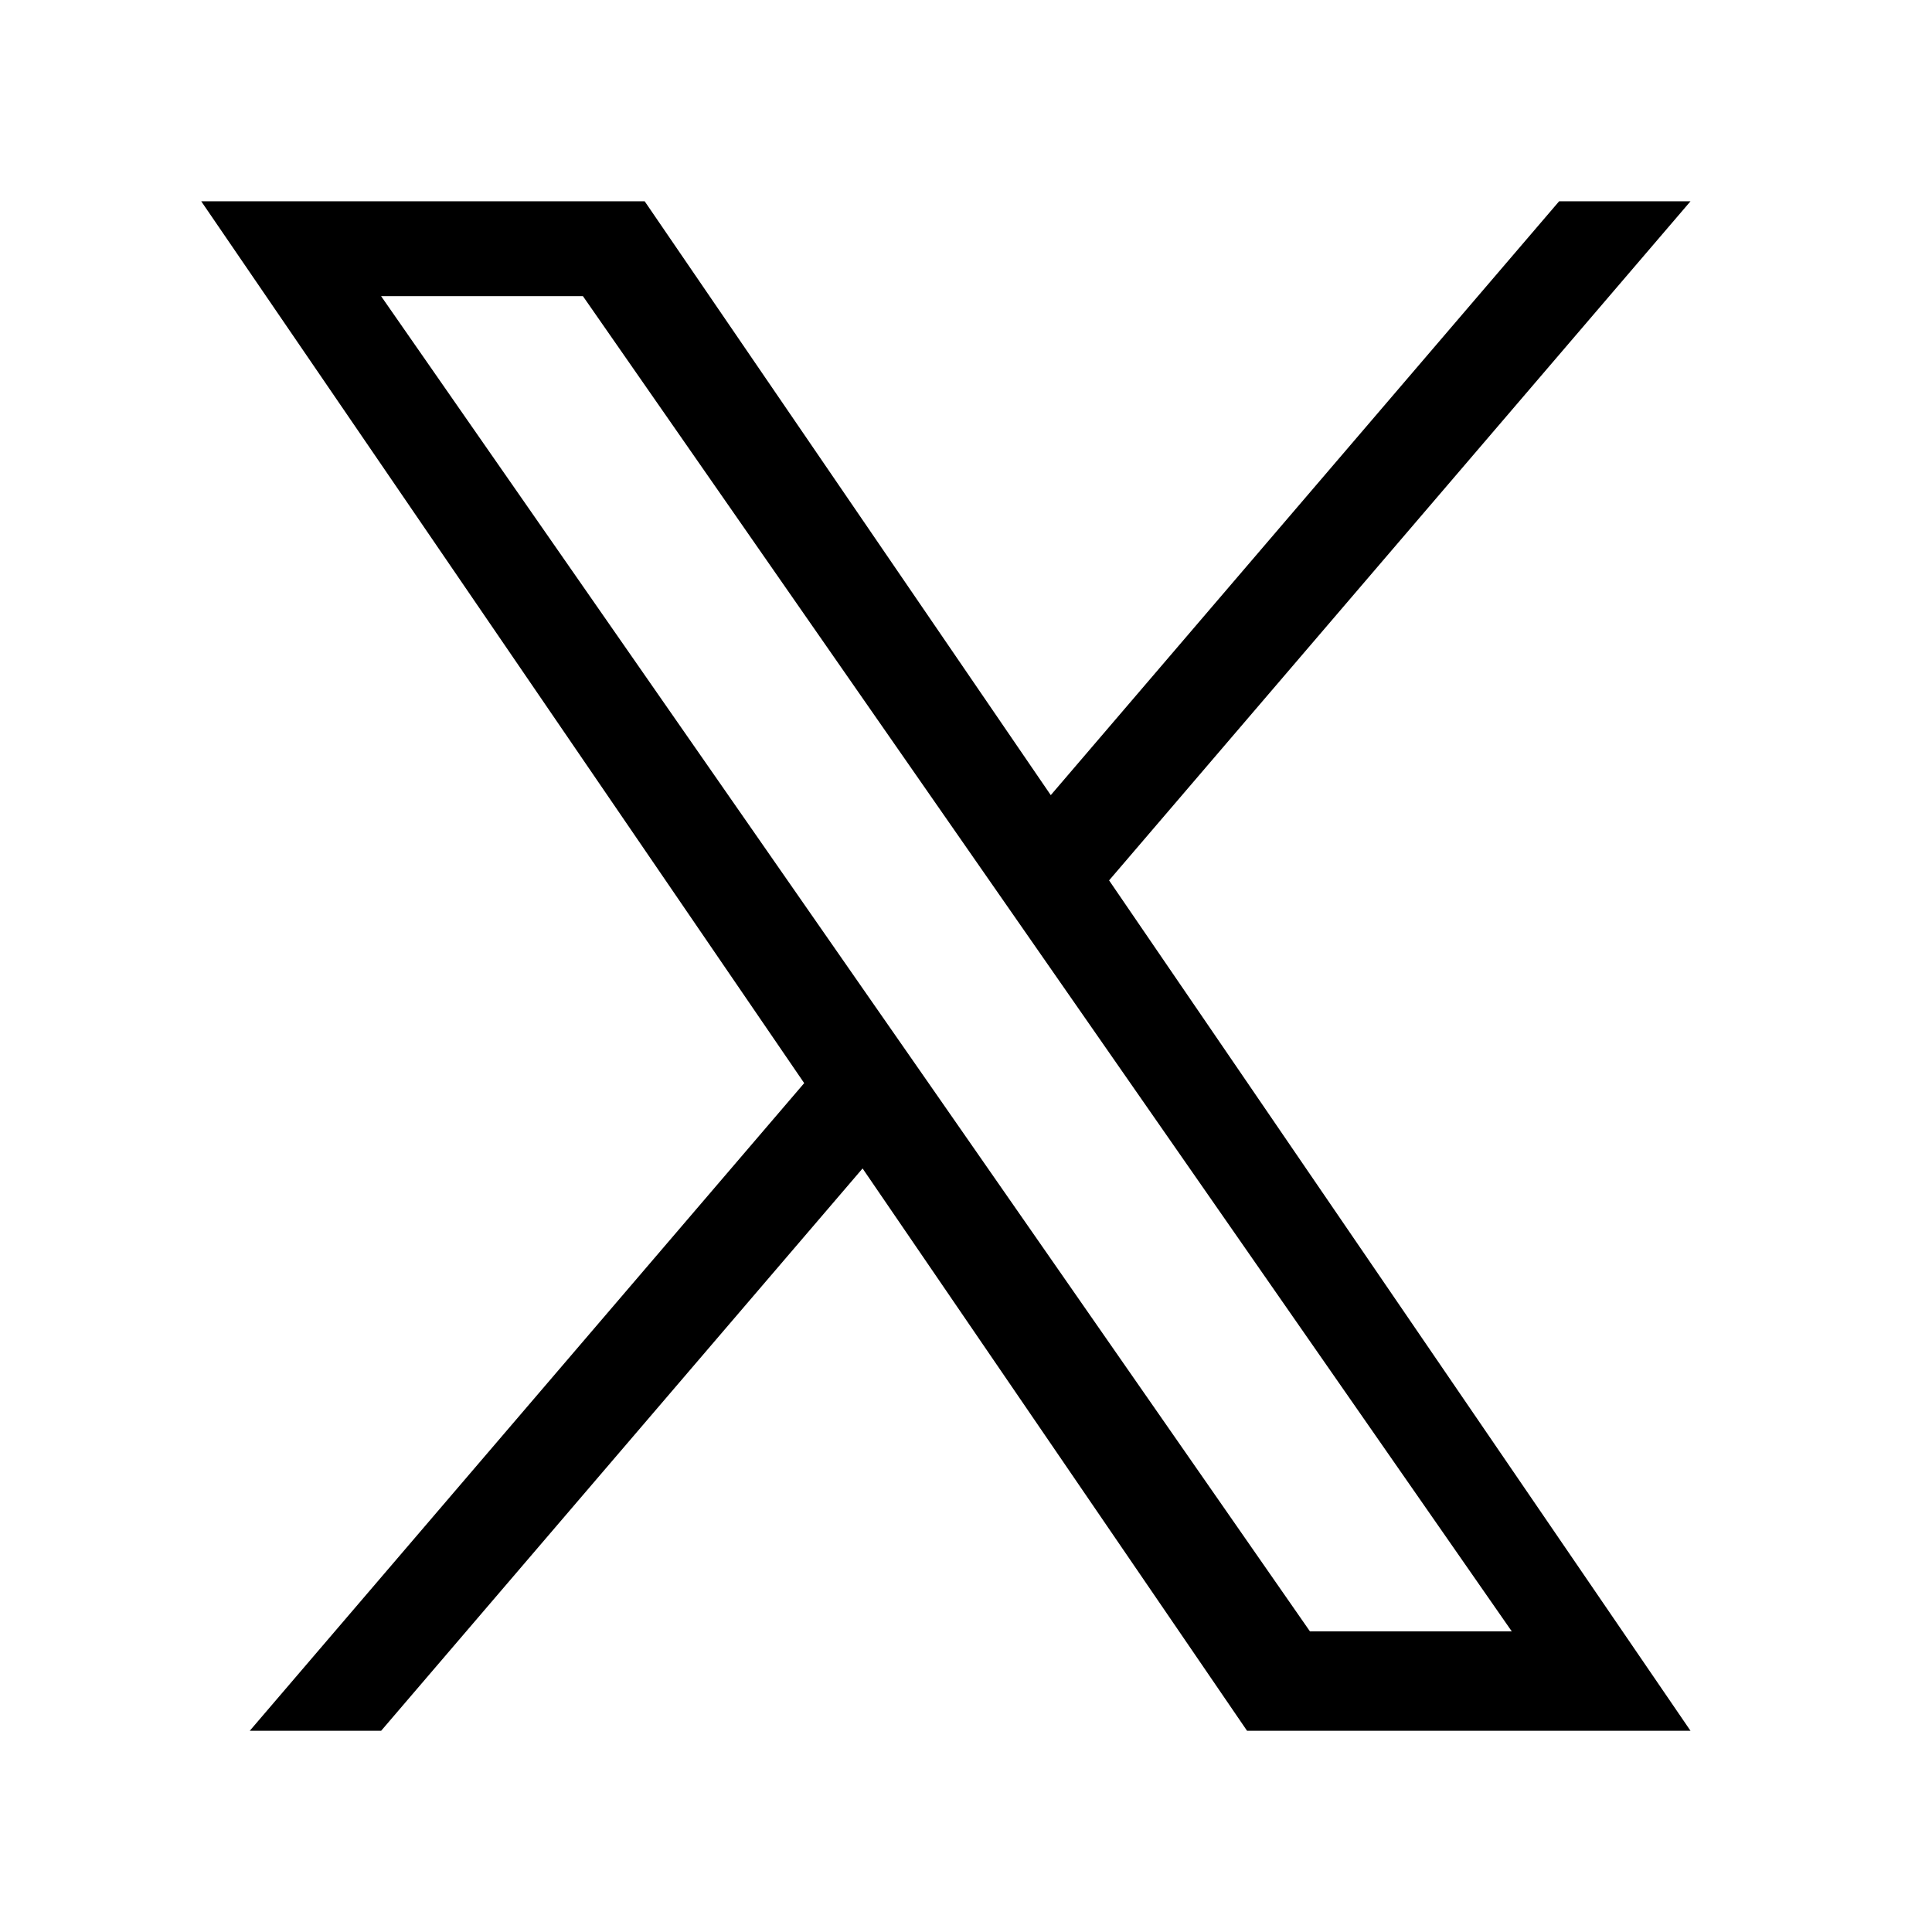
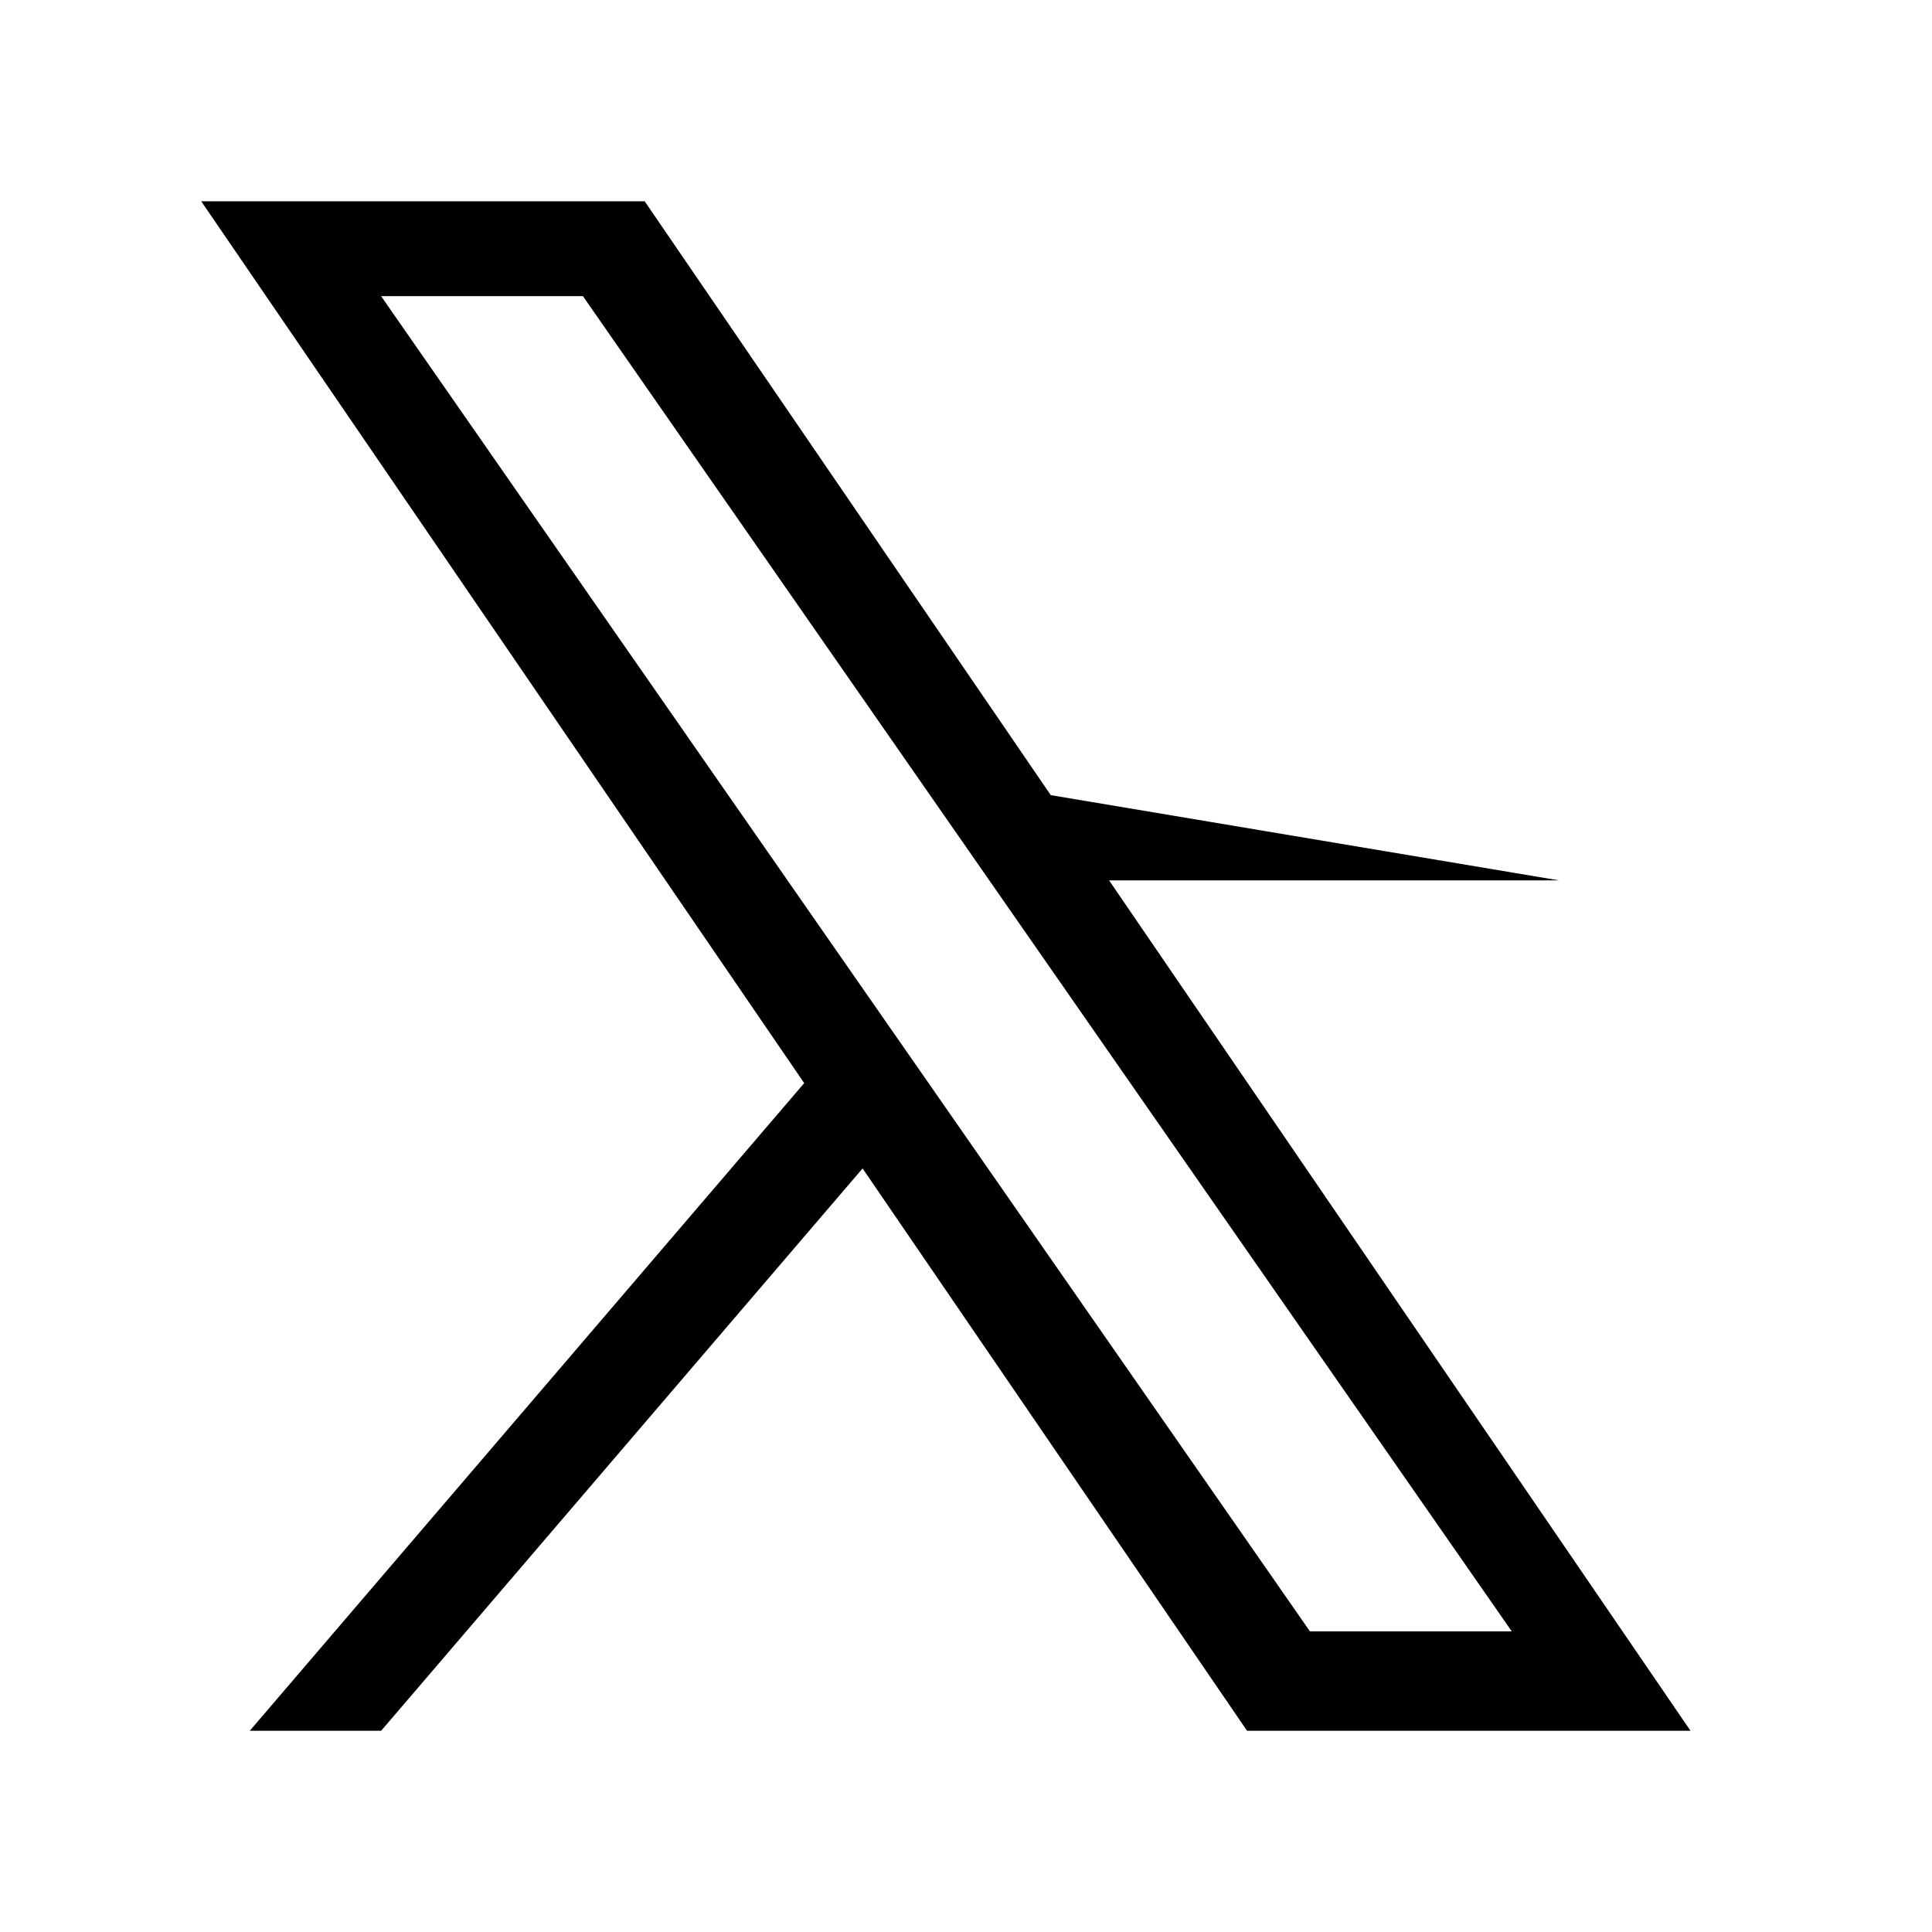
<svg xmlns="http://www.w3.org/2000/svg" width="32" height="32" viewBox="0 0 32 32" fill="none">
-   <path d="M13.32 17.94L4.137 28.667H6.313L14.287 19.353L20.655 28.667H28L18.37 14.582L28 3.334H25.824L17.404 13.17L10.678 3.334H3.333L13.32 17.94H13.32ZM16.3 14.458L17.276 15.861L25.04 27.021H21.697L15.432 18.014L14.456 16.612L6.312 4.905H9.655L16.3 14.458V14.458Z" fill="black" />
+   <path d="M13.32 17.94L4.137 28.667H6.313L14.287 19.353L20.655 28.667H28L18.37 14.582H25.824L17.404 13.17L10.678 3.334H3.333L13.32 17.94H13.32ZM16.3 14.458L17.276 15.861L25.04 27.021H21.697L15.432 18.014L14.456 16.612L6.312 4.905H9.655L16.3 14.458V14.458Z" fill="black" />
</svg>